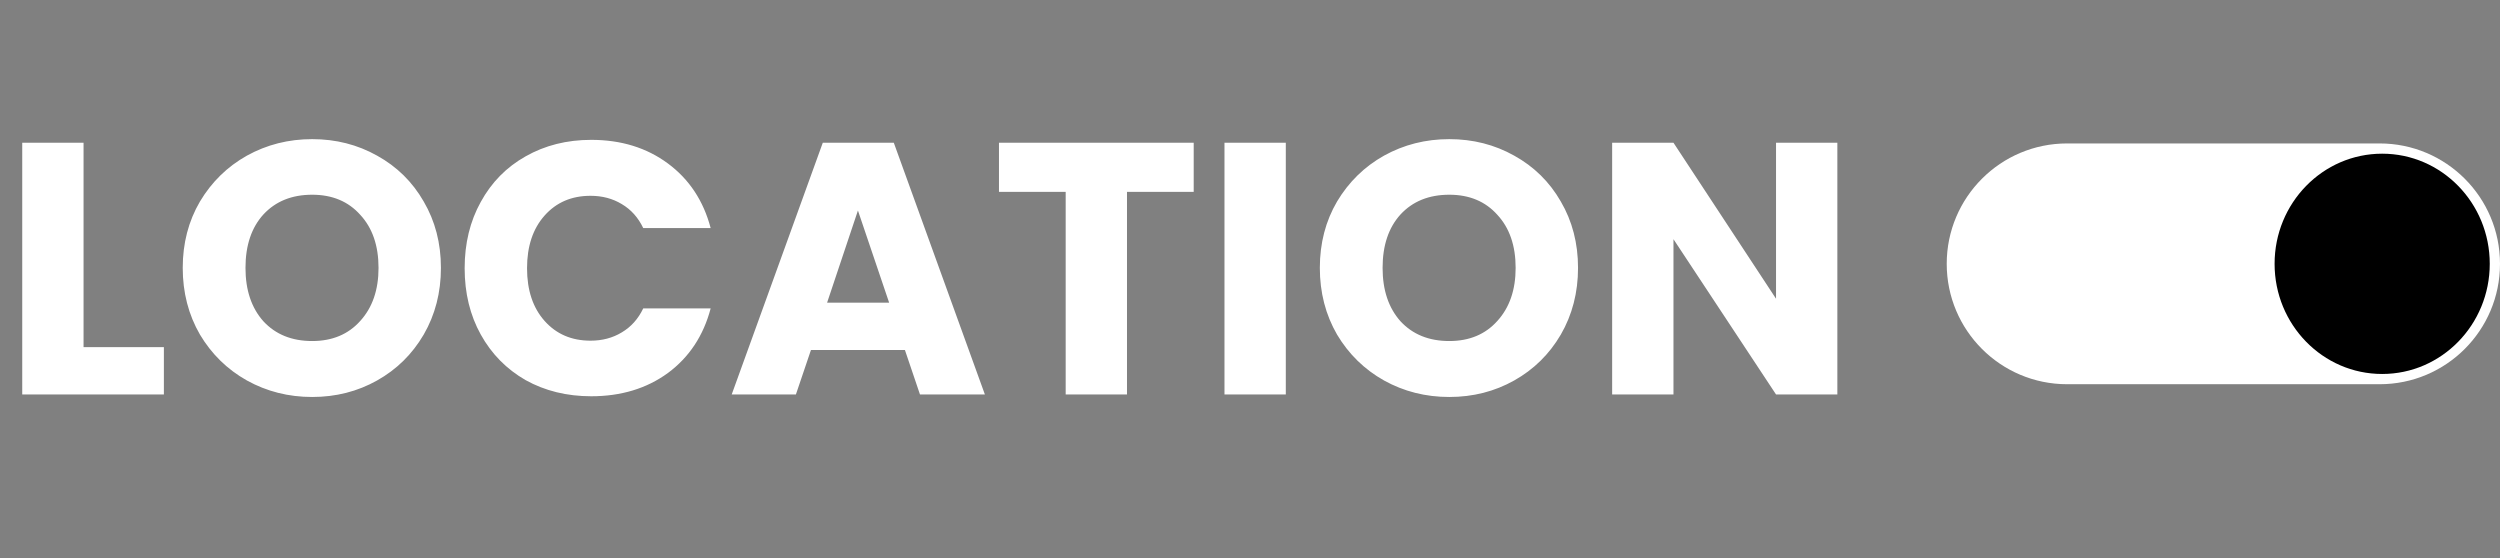
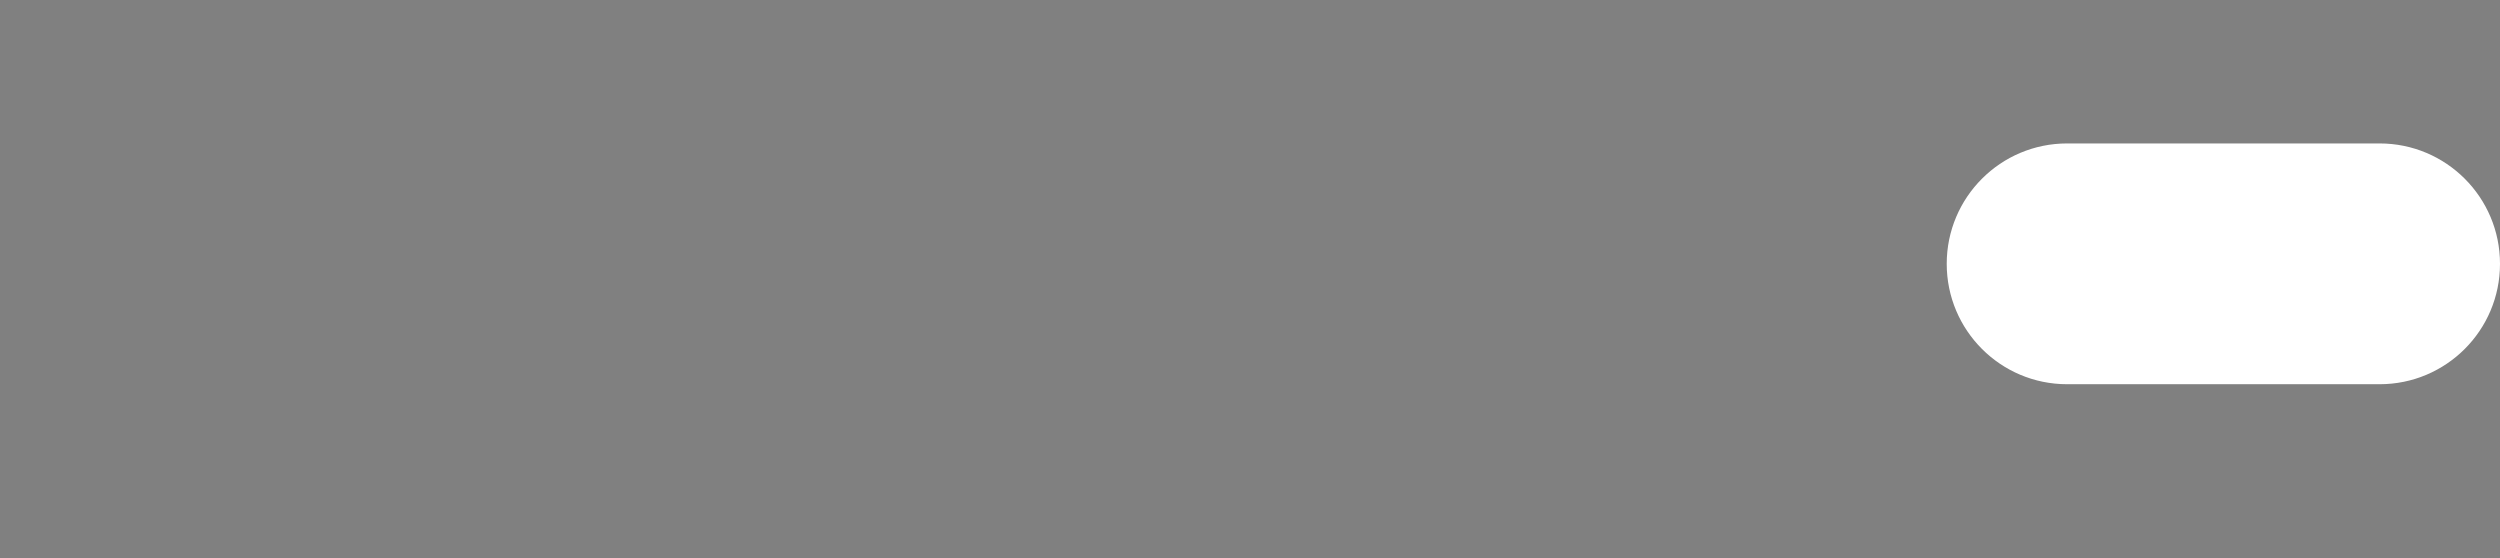
<svg xmlns="http://www.w3.org/2000/svg" width="488" height="109" viewBox="0 0 488 109" fill="none">
  <rect x="0" y="0" width="488" height="109" fill="#808080" stroke="none" />
  <path d="M380 51.5C380 38.521 390.521 28 403.5 28H464.5C477.479 28 488 38.521 488 51.5C488 64.479 477.479 75 464.5 75H403.5C390.521 75 380 64.479 380 51.5Z" fill="white" />
-   <ellipse cx="465" cy="51.5" rx="21" ry="21.5" fill="black" />
-   <path d="M16.31 67.76H31.99V77H4.34V27.86H16.31V67.76ZM60.939 77.49C56.319 77.49 52.073 76.417 48.199 74.27C44.373 72.123 41.316 69.137 39.029 65.31C36.789 61.437 35.669 57.097 35.669 52.29C35.669 47.483 36.789 43.167 39.029 39.34C41.316 35.513 44.373 32.527 48.199 30.38C52.073 28.233 56.319 27.16 60.939 27.16C65.559 27.16 69.783 28.233 73.609 30.38C77.483 32.527 80.516 35.513 82.709 39.34C84.949 43.167 86.069 47.483 86.069 52.29C86.069 57.097 84.949 61.437 82.709 65.31C80.469 69.137 77.436 72.123 73.609 74.27C69.783 76.417 65.559 77.49 60.939 77.49ZM60.939 66.57C64.859 66.57 67.986 65.263 70.319 62.65C72.699 60.037 73.889 56.583 73.889 52.29C73.889 47.95 72.699 44.497 70.319 41.93C67.986 39.317 64.859 38.01 60.939 38.01C56.973 38.01 53.799 39.293 51.419 41.86C49.086 44.427 47.919 47.903 47.919 52.29C47.919 56.63 49.086 60.107 51.419 62.72C53.799 65.287 56.973 66.57 60.939 66.57ZM90.699 52.36C90.699 47.507 91.749 43.19 93.849 39.41C95.949 35.583 98.865 32.62 102.599 30.52C106.379 28.373 110.649 27.3 115.409 27.3C121.242 27.3 126.235 28.84 130.389 31.92C134.542 35 137.319 39.2 138.719 44.52H125.559C124.579 42.467 123.179 40.903 121.359 39.83C119.585 38.757 117.555 38.22 115.269 38.22C111.582 38.22 108.595 39.503 106.309 42.07C104.022 44.637 102.879 48.067 102.879 52.36C102.879 56.653 104.022 60.083 106.309 62.65C108.595 65.217 111.582 66.5 115.269 66.5C117.555 66.5 119.585 65.963 121.359 64.89C123.179 63.817 124.579 62.253 125.559 60.2H138.719C137.319 65.52 134.542 69.72 130.389 72.8C126.235 75.833 121.242 77.35 115.409 77.35C110.649 77.35 106.379 76.3 102.599 74.2C98.865 72.053 95.949 69.09 93.849 65.31C91.749 61.53 90.699 57.213 90.699 52.36ZM176.639 68.32H158.299L155.359 77H142.829L160.609 27.86H174.469L192.249 77H179.579L176.639 68.32ZM173.559 59.08L167.469 41.09L161.449 59.08H173.559ZM233.01 27.86V37.45H219.99V77H208.02V37.45H195V27.86H233.01ZM250.988 27.86V77H239.018V27.86H250.988ZM282.902 77.49C278.282 77.49 274.036 76.417 270.162 74.27C266.336 72.123 263.279 69.137 260.992 65.31C258.752 61.437 257.632 57.097 257.632 52.29C257.632 47.483 258.752 43.167 260.992 39.34C263.279 35.513 266.336 32.527 270.162 30.38C274.036 28.233 278.282 27.16 282.902 27.16C287.522 27.16 291.746 28.233 295.572 30.38C299.446 32.527 302.479 35.513 304.672 39.34C306.912 43.167 308.032 47.483 308.032 52.29C308.032 57.097 306.912 61.437 304.672 65.31C302.432 69.137 299.399 72.123 295.572 74.27C291.746 76.417 287.522 77.49 282.902 77.49ZM282.902 66.57C286.822 66.57 289.949 65.263 292.282 62.65C294.662 60.037 295.852 56.583 295.852 52.29C295.852 47.95 294.662 44.497 292.282 41.93C289.949 39.317 286.822 38.01 282.902 38.01C278.936 38.01 275.762 39.293 273.382 41.86C271.049 44.427 269.882 47.903 269.882 52.29C269.882 56.63 271.049 60.107 273.382 62.72C275.762 65.287 278.936 66.57 282.902 66.57ZM358.652 77H346.682L326.662 46.69V77H314.692V27.86H326.662L346.682 58.31V27.86H358.652V77Z" fill="white" />
</svg>